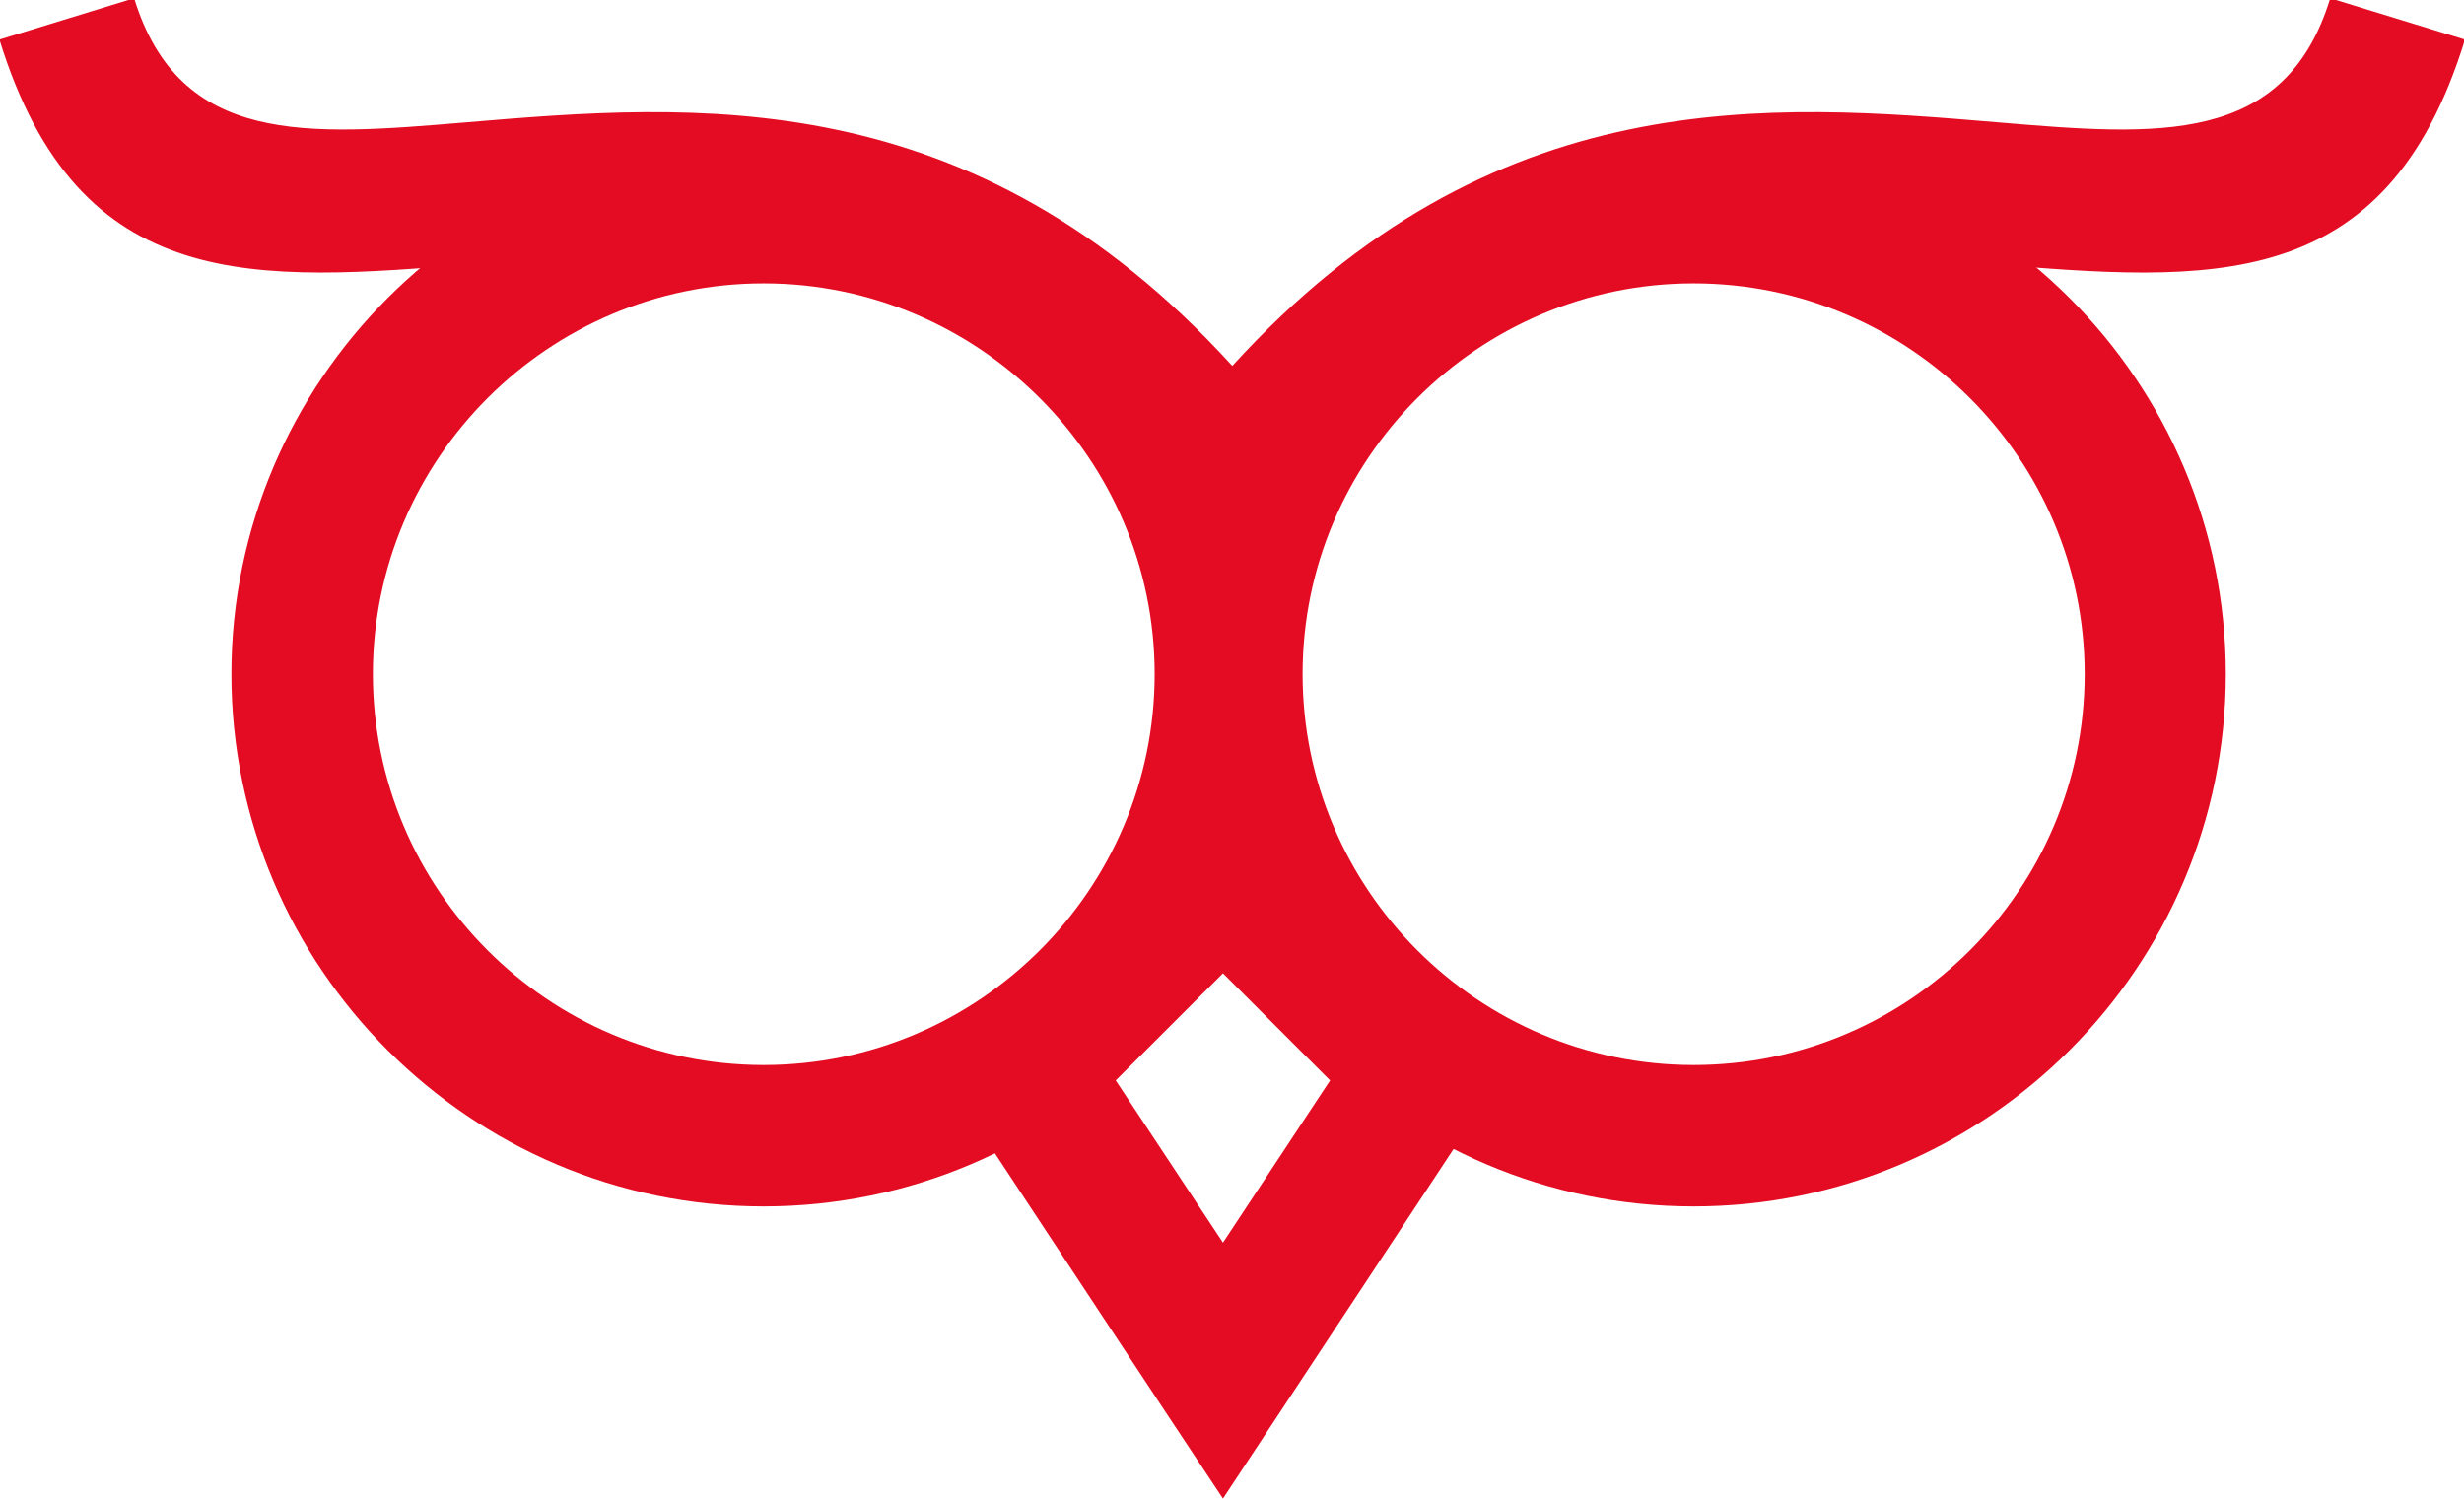
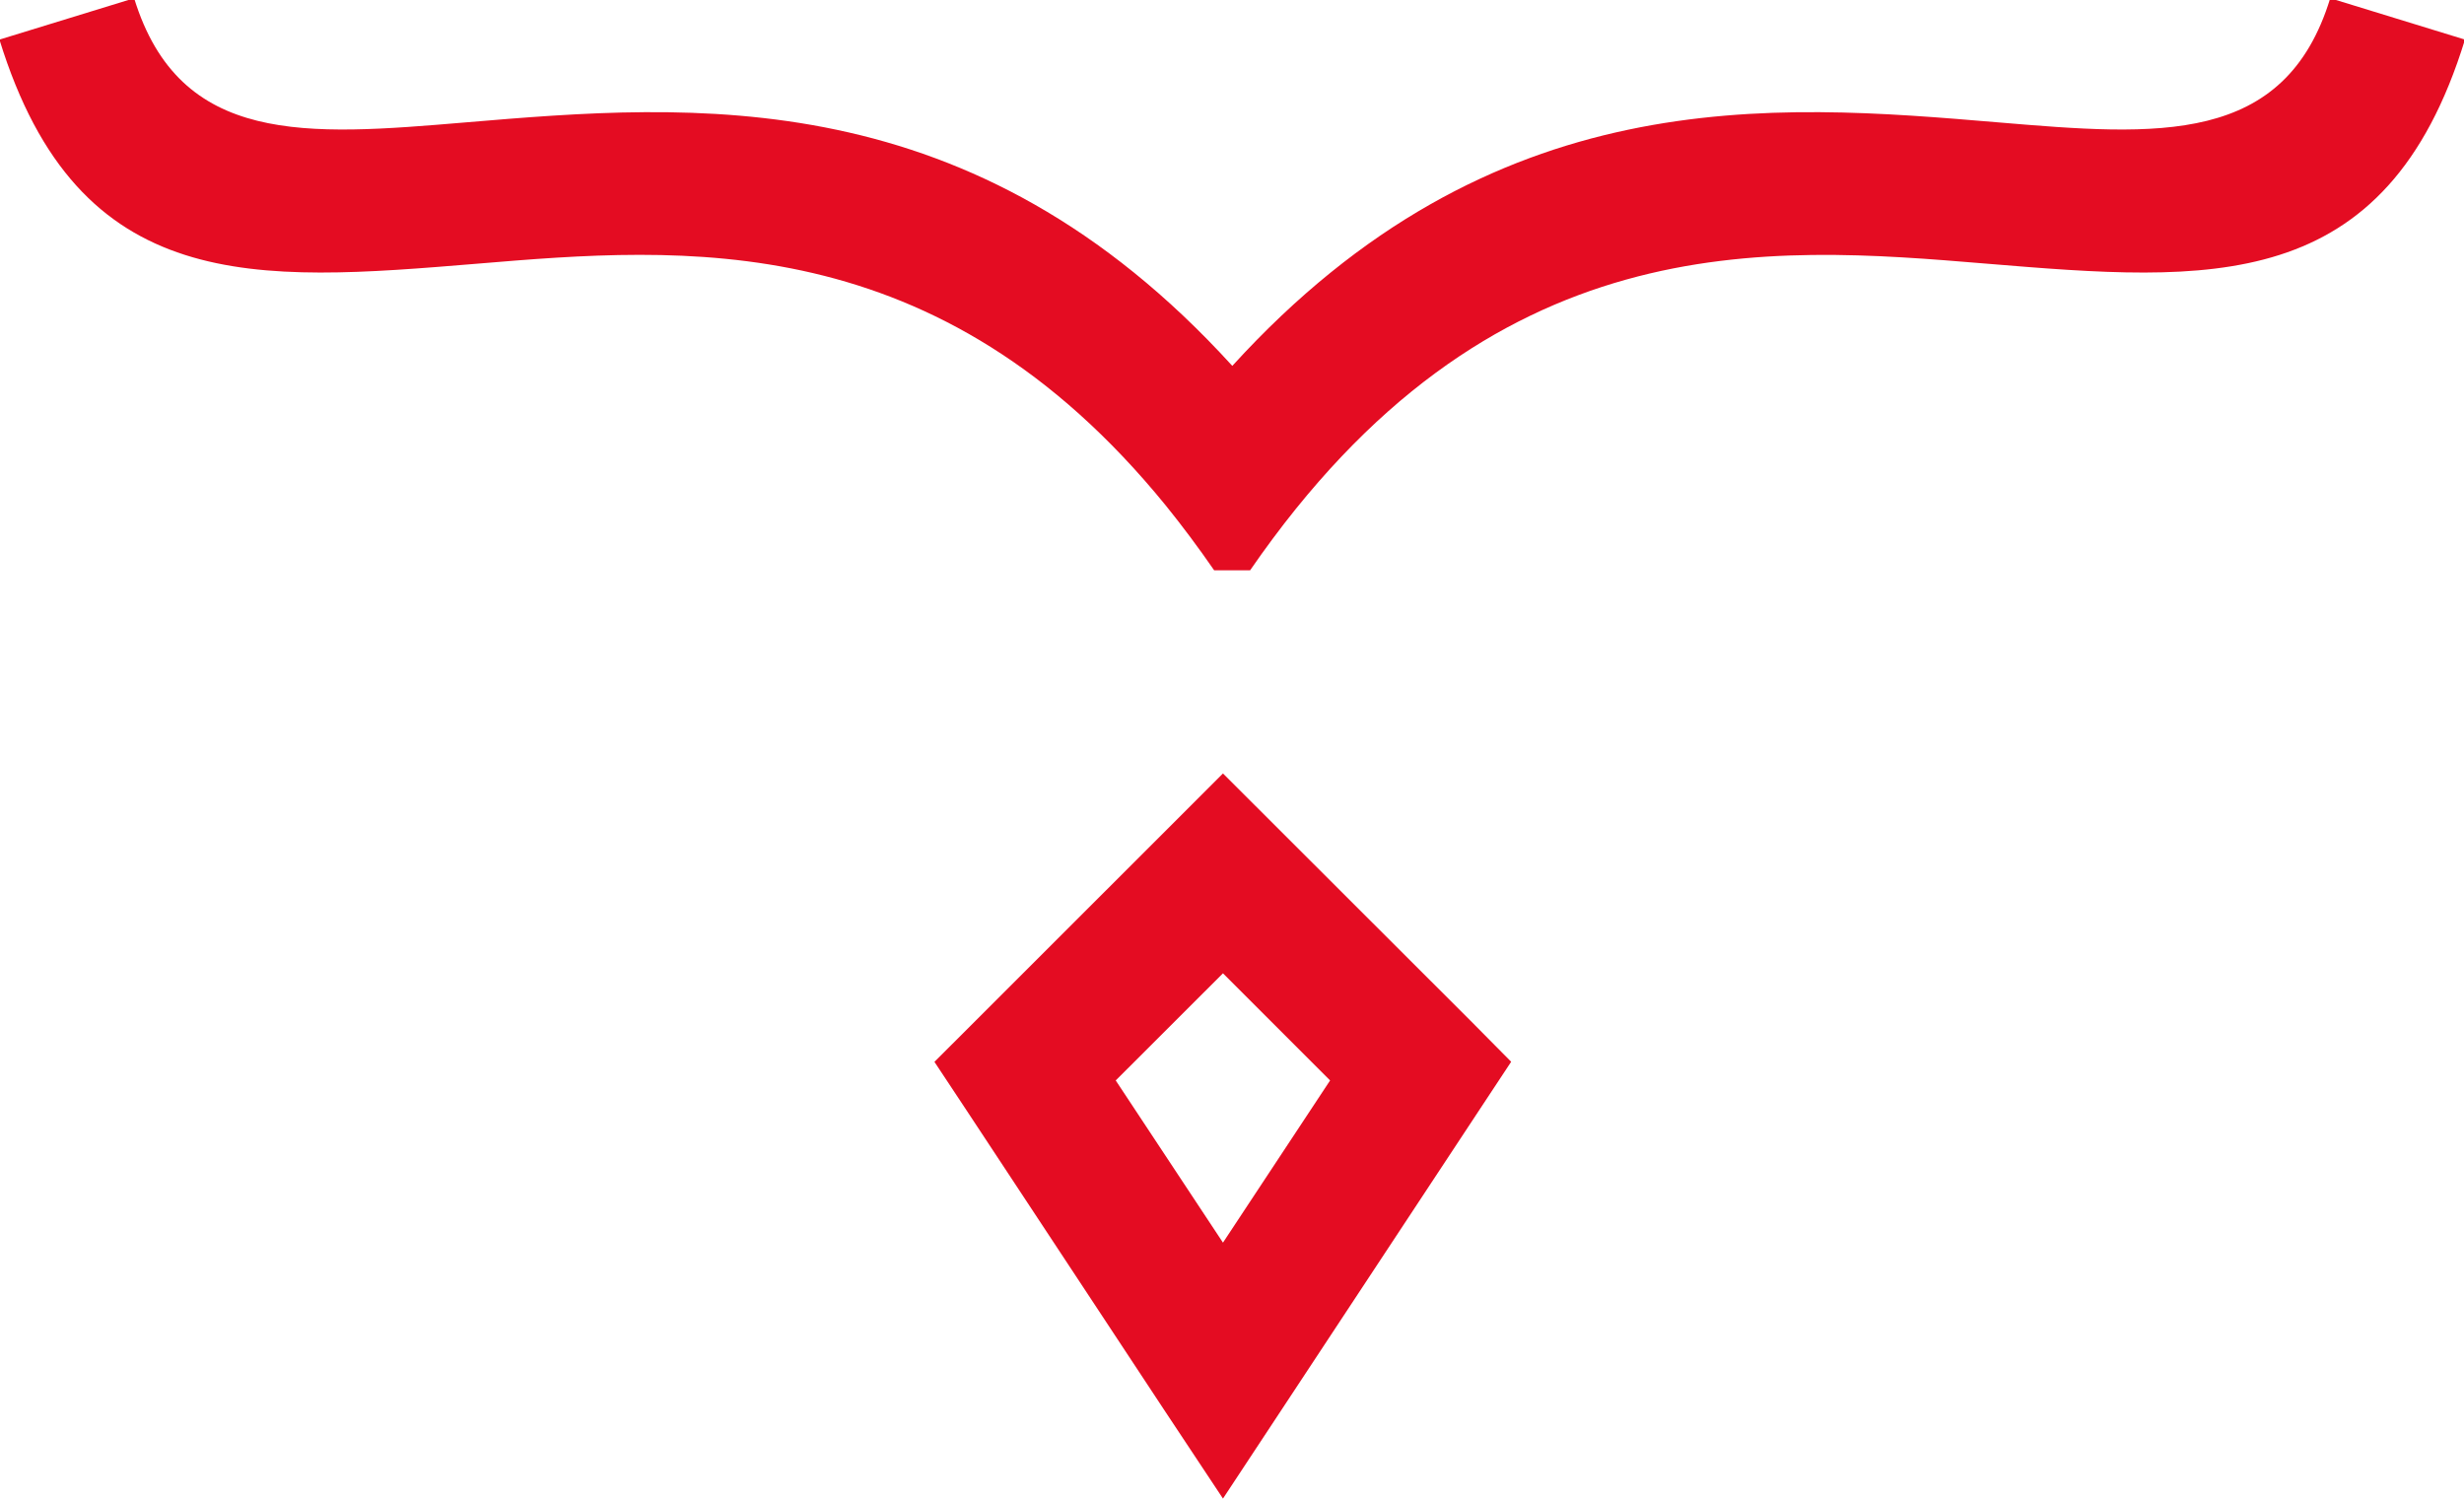
<svg xmlns="http://www.w3.org/2000/svg" width="28.216mm" height="17.172mm" version="1.1" viewBox="0 0 28.216 17.172">
  <g transform="translate(143.53 -224.09)">
    <g transform="matrix(.353 0 0 -.353 -140.76 264.1)">
      <path d="m-3.496 113.4c1.48-4.794 5.586-4.464 10.755-4.028 7.378 0.621 16.428 1.372 24.87-7.899 8.443 9.271 17.487 8.52 24.851 7.899 5.179-0.436 9.297-0.766 10.766 4.028l4.37-1.342c-2.564-8.337-8.298-7.865-15.509-7.27-7.146 0.593-16.123 1.339-23.9-9.947h-1.167c-0.516 0.748-1.034 1.439-1.564 2.096-7.397 9.093-15.668 8.408-22.34 7.851-7.203-0.594-12.93-1.067-15.501 7.27z" style="fill:#e40c22" />
-       <path d="m16.924 108.74c-9.507 0-17.265-7.76-17.265-17.265 0-9.515 7.758-17.271 17.265-17.271 9.508 0 17.273 7.755 17.273 17.271 0 9.507-7.765 17.265-17.273 17.265zm0-4.591c6.979 0 12.686-5.698 12.686-12.674 0-6.987-5.707-12.684-12.686-12.684-6.978 0-12.675 5.697-12.675 12.684 0 6.976 5.697 12.674 12.675 12.674z" style="fill:#e40c22" />
-       <path d="m47.093 108.74c-9.509 0-17.265-7.76-17.265-17.265 0-9.515 7.756-17.271 17.265-17.271 9.509 0 17.265 7.755 17.265 17.271 0 9.507-7.757 17.265-17.265 17.265zm0-4.591c6.99 0 12.687-5.698 12.687-12.674 0-6.987-5.697-12.684-12.687-12.684-6.989 0-12.684 5.697-12.684 12.684 0 6.976 5.695 12.674 12.684 12.674z" style="fill:#e40c22" />
      <path d="m31.826 88.25-9.36-9.356 1.031-1.557 6.413-9.722 1.916-2.889 1.906 2.889 6.413 9.722 1.03 1.56-1.314 1.327zm0-6.483 3.475-3.476-3.475-5.262-3.479 5.262z" style="fill:#e40c22" />
    </g>
  </g>
</svg>